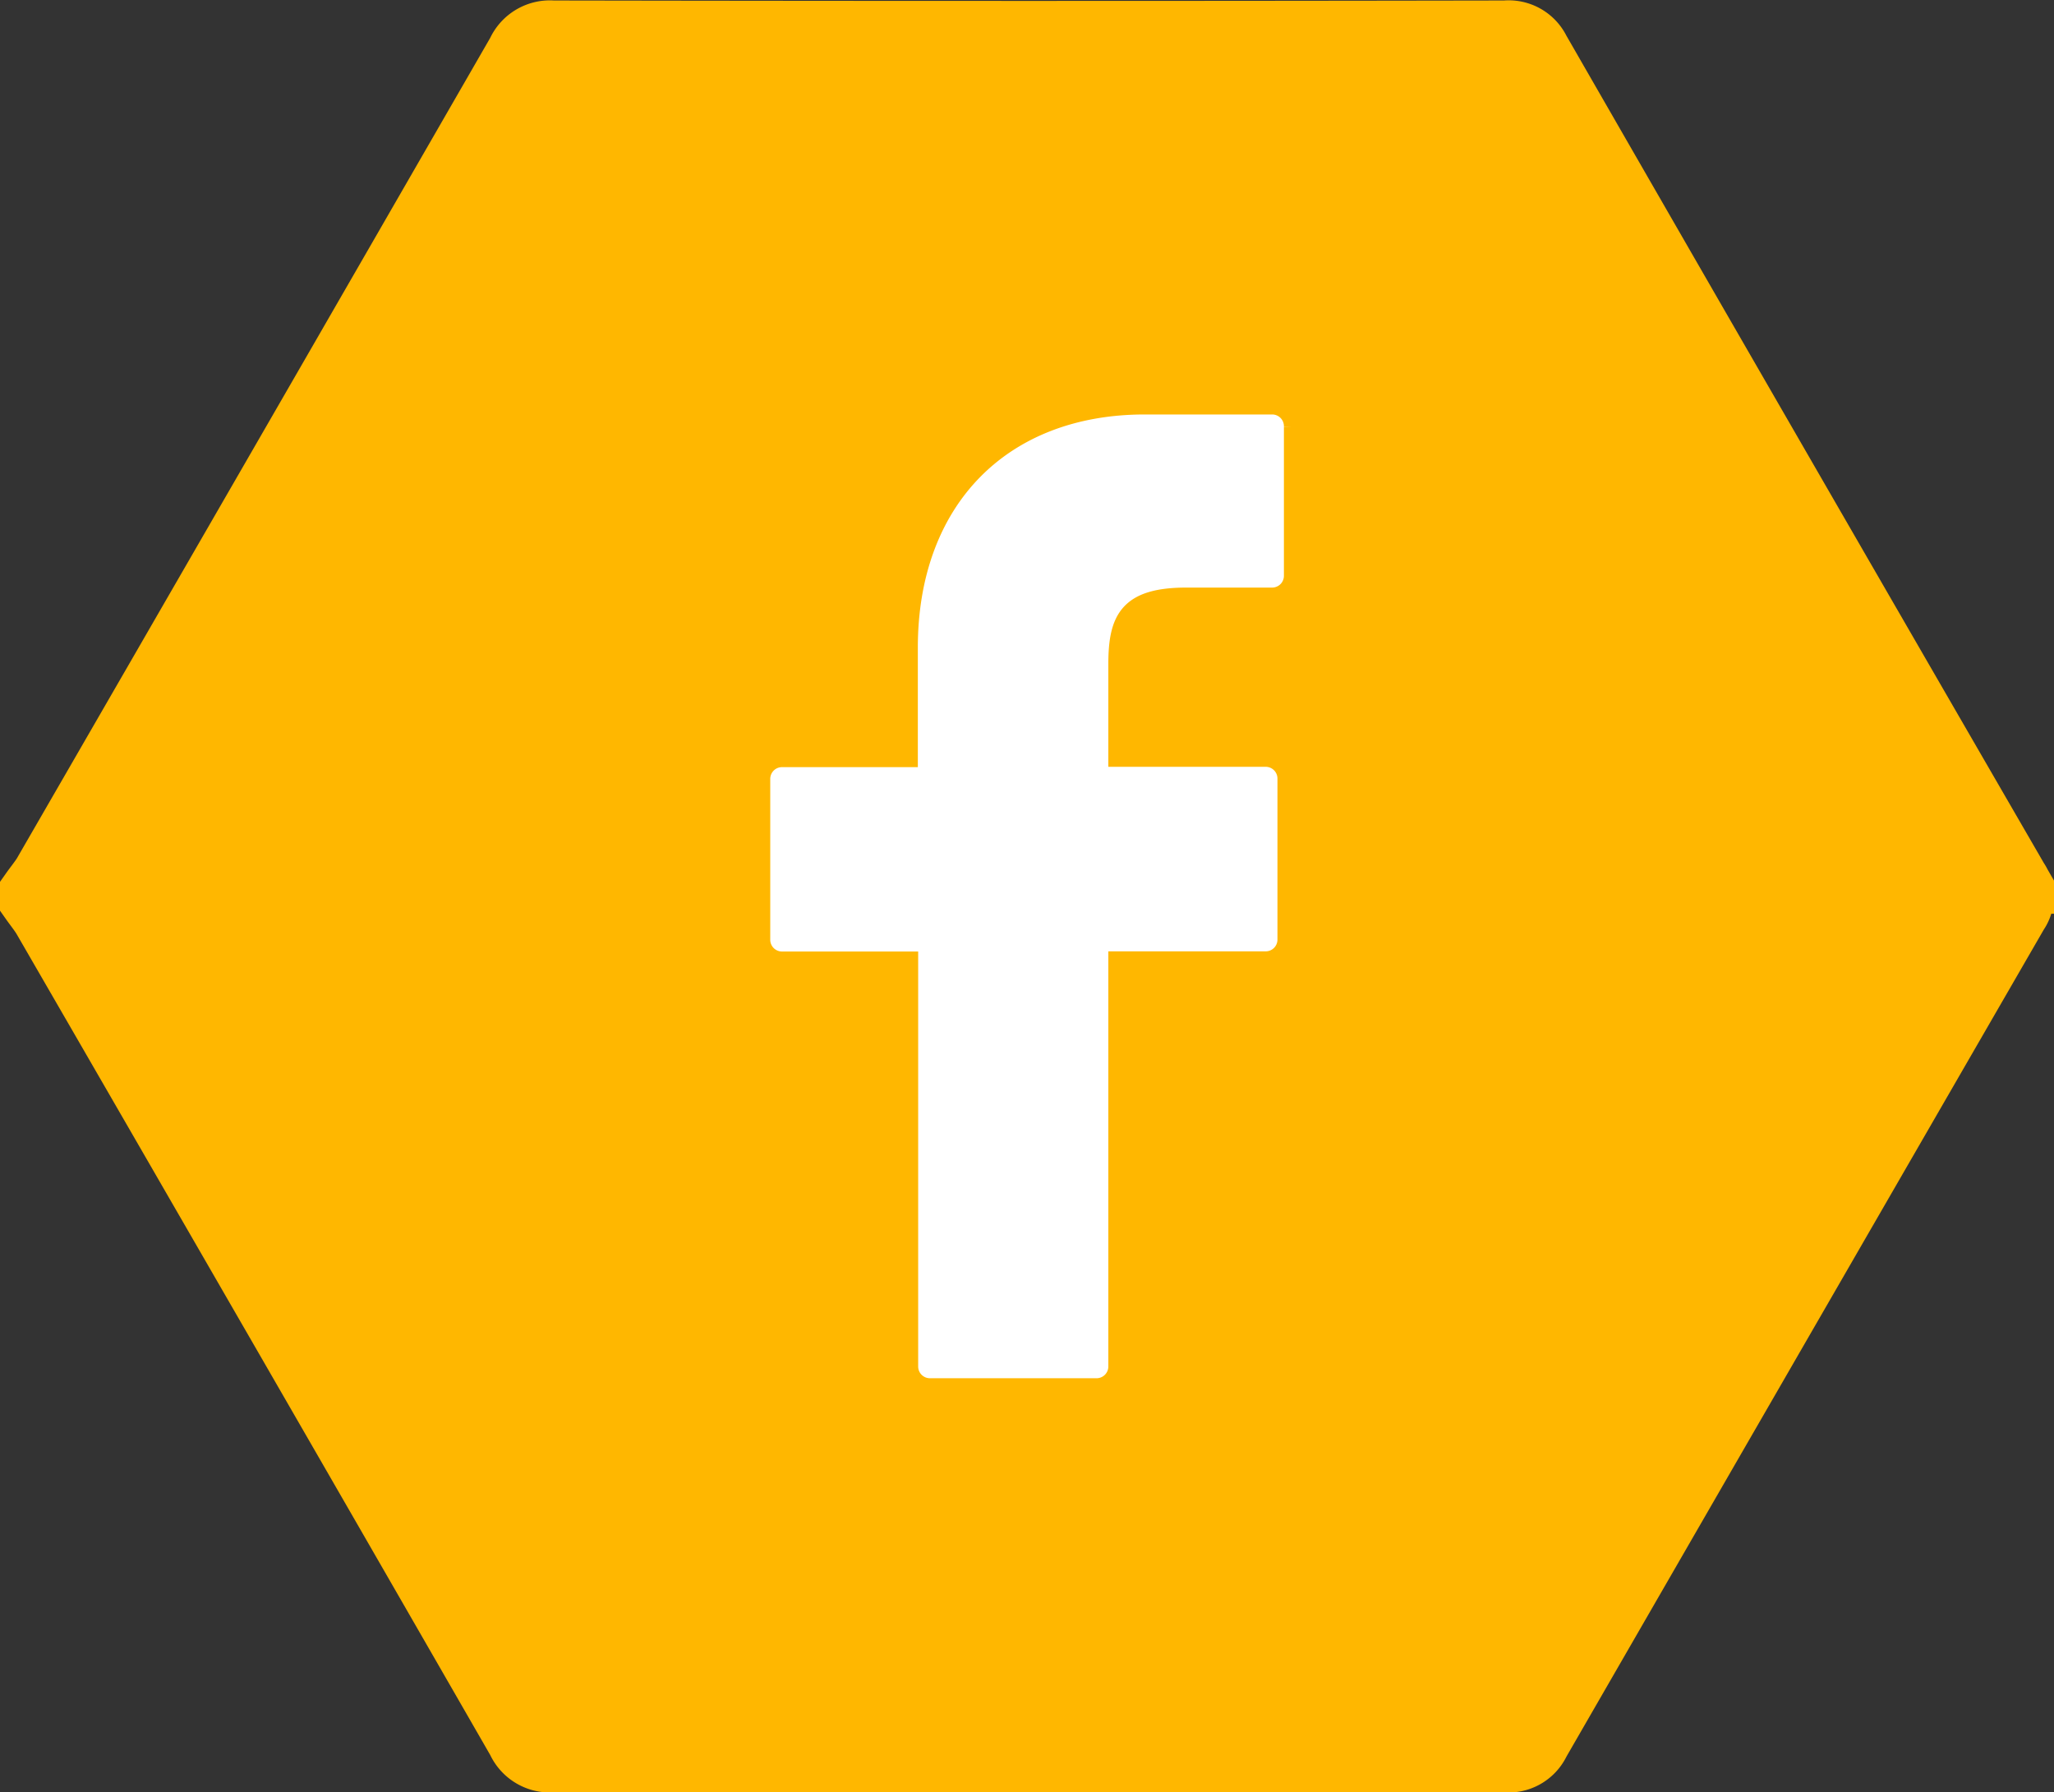
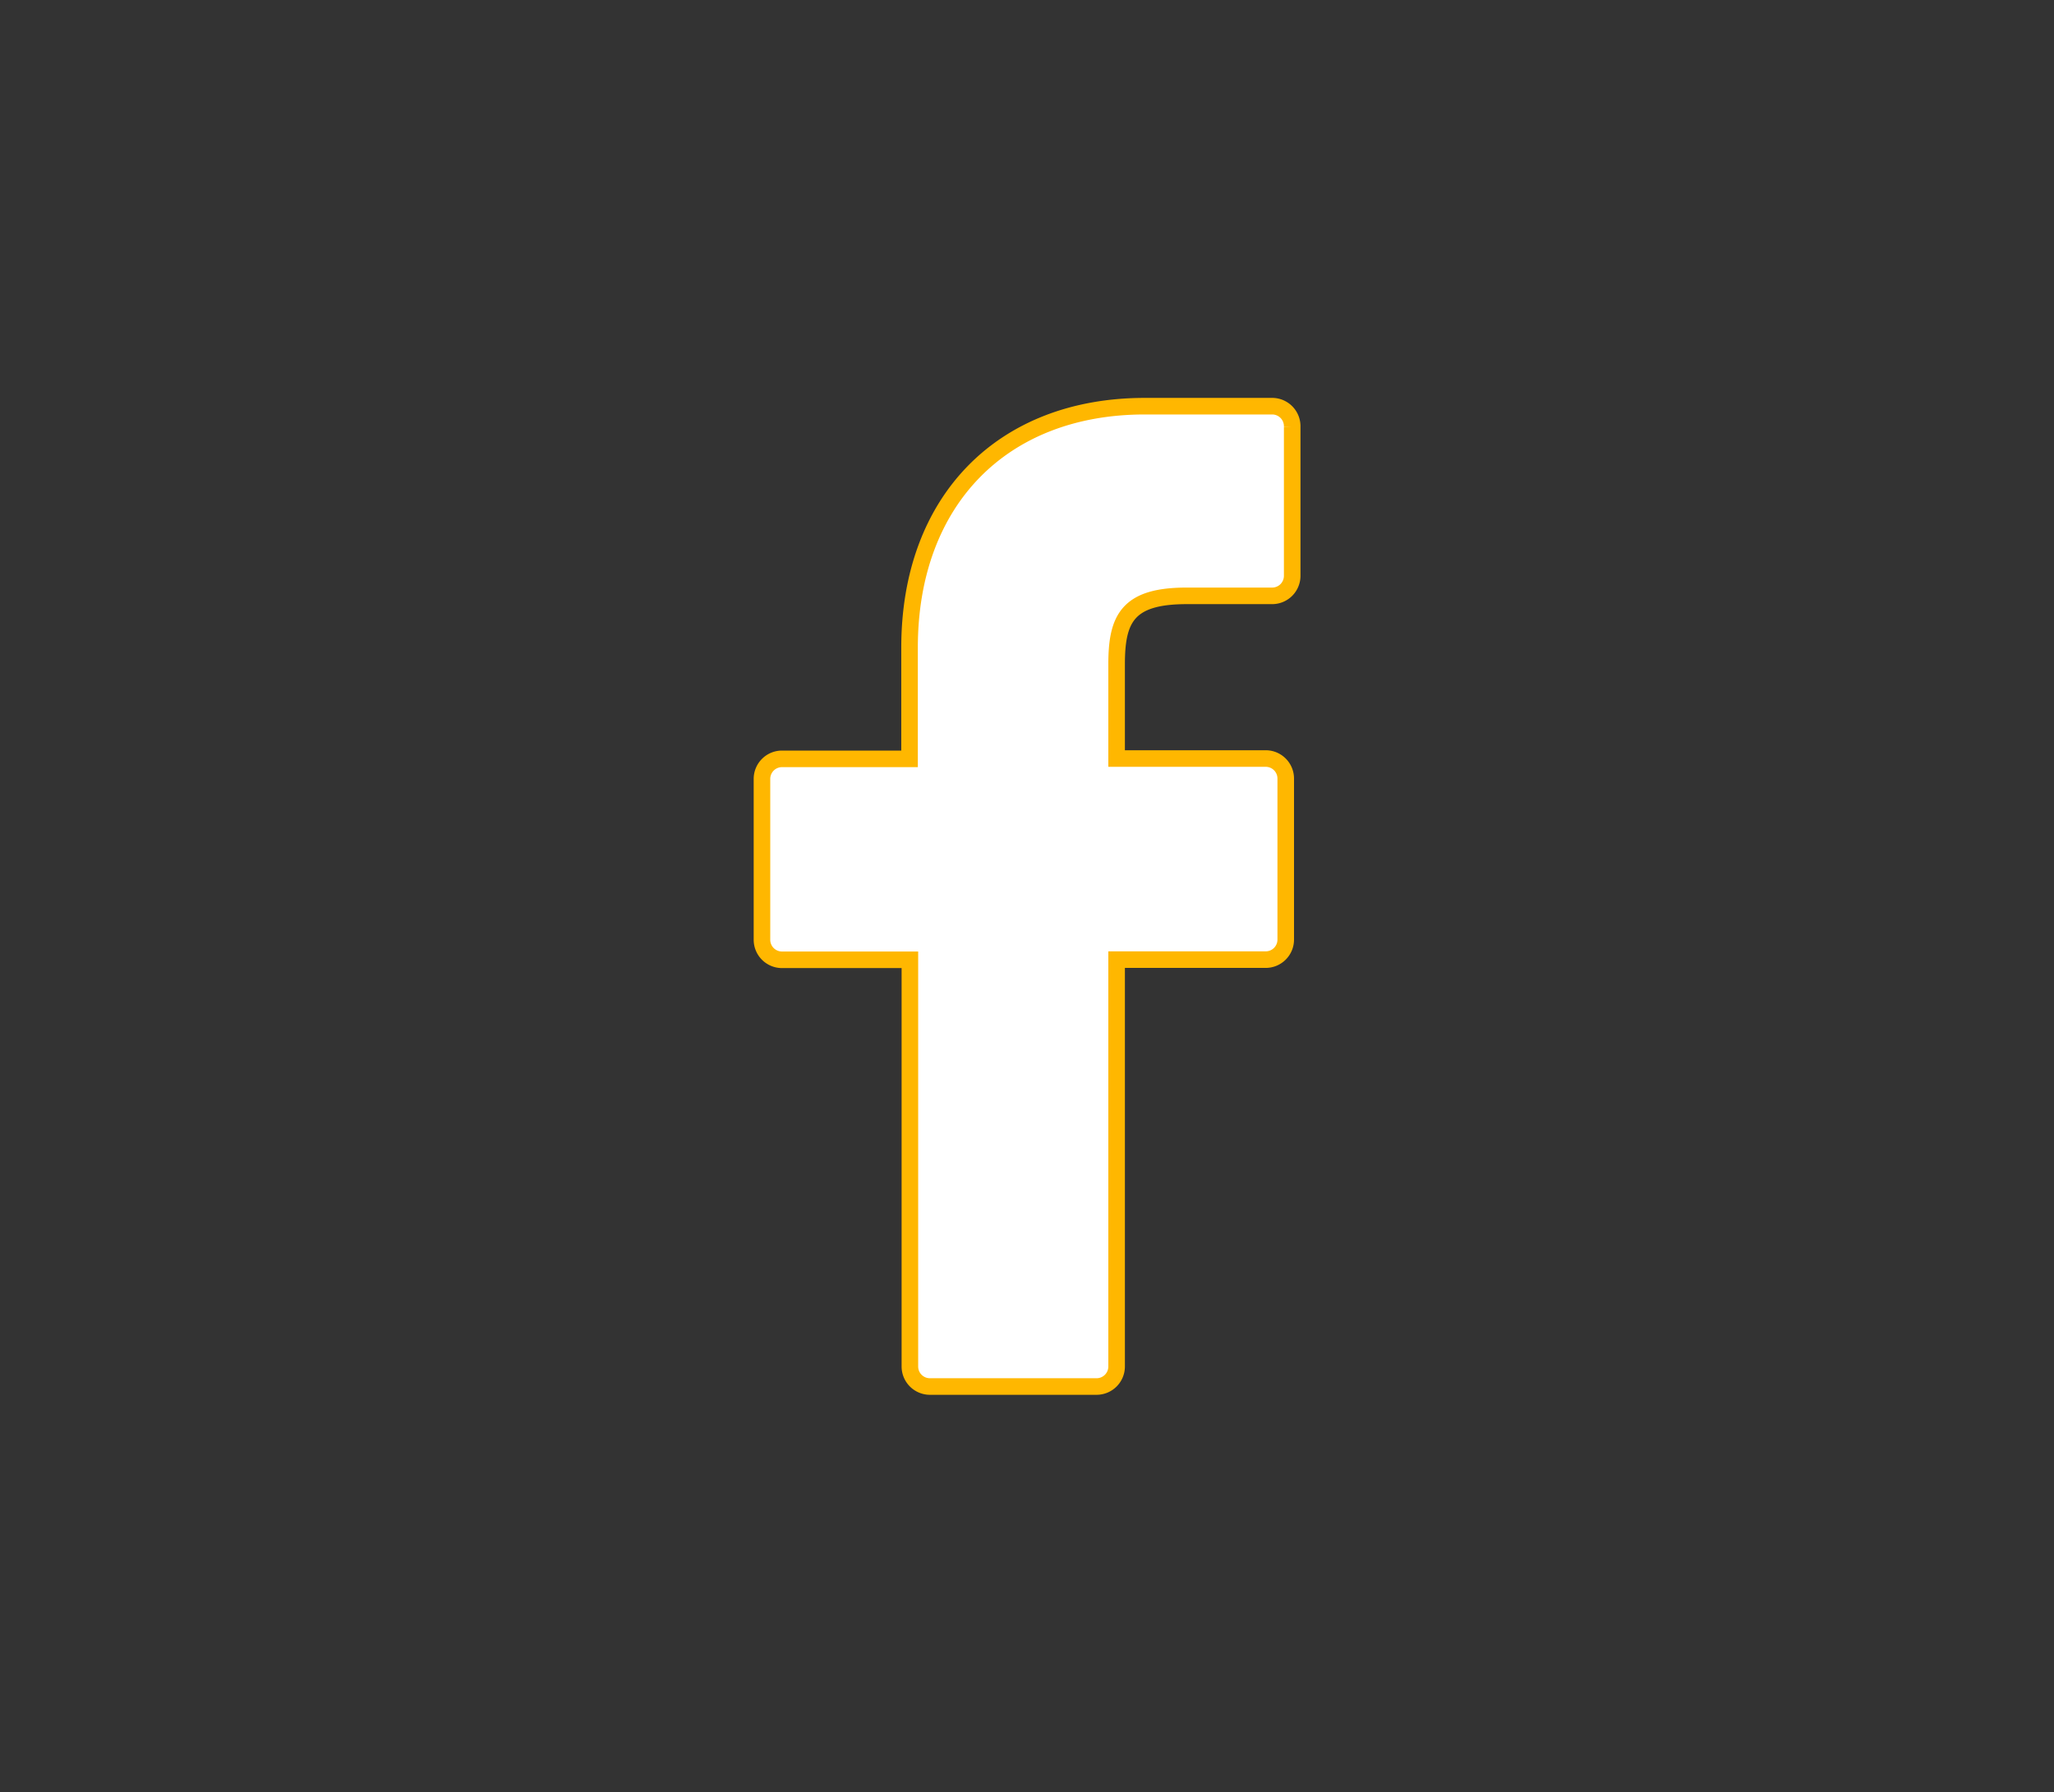
<svg xmlns="http://www.w3.org/2000/svg" id="Calque_1" data-name="Calque 1" viewBox="0 0 124 108.2">
  <rect x="0" y="0" width="124" height="108.2" fill="#333333" stroke="none" />
  <title>logo-facebook</title>
-   <path d="M90,150.24q0-.23,0-0.47c0.24-.34.51-0.67,0.72-1q14.34-24.82,28.65-49.66a2,2,0,0,1,2-1.18q28.75,0.05,57.51,0A1.91,1.91,0,0,1,180.8,99q14.41,25.05,28.89,50.06a1.63,1.63,0,0,1,0,1.89Q195.22,176,180.8,201a1.91,1.91,0,0,1-1.92,1.1q-28.75,0-57.51,0a2,2,0,0,1-2-1.18q-14.3-24.85-28.65-49.66C90.51,150.91,90.24,150.58,90,150.24Z" transform="translate(-88 -95.9)" fill="#ffb700" stroke="#ffb700" stroke-miterlimit="10" stroke-width="4" />
  <path d="M164.79,120.42h-7.68c-8.62,0-14.2,5.72-14.2,14.57v6.72h-7.72A1.21,1.21,0,0,0,134,142.9v9.73a1.21,1.21,0,0,0,1.21,1.21h7.72v24.55a1.21,1.21,0,0,0,1.21,1.21H154.2a1.21,1.21,0,0,0,1.21-1.21V153.83h9a1.21,1.21,0,0,0,1.21-1.21V142.9a1.21,1.21,0,0,0-1.21-1.21h-9V136c0-2.74.65-4.13,4.22-4.13h5.17a1.21,1.21,0,0,0,1.21-1.21v-9A1.21,1.21,0,0,0,164.79,120.42Z" transform="translate(-88 -95.9)" fill="#fff" stroke="#ffb700" stroke-miterlimit="10" />
</svg>